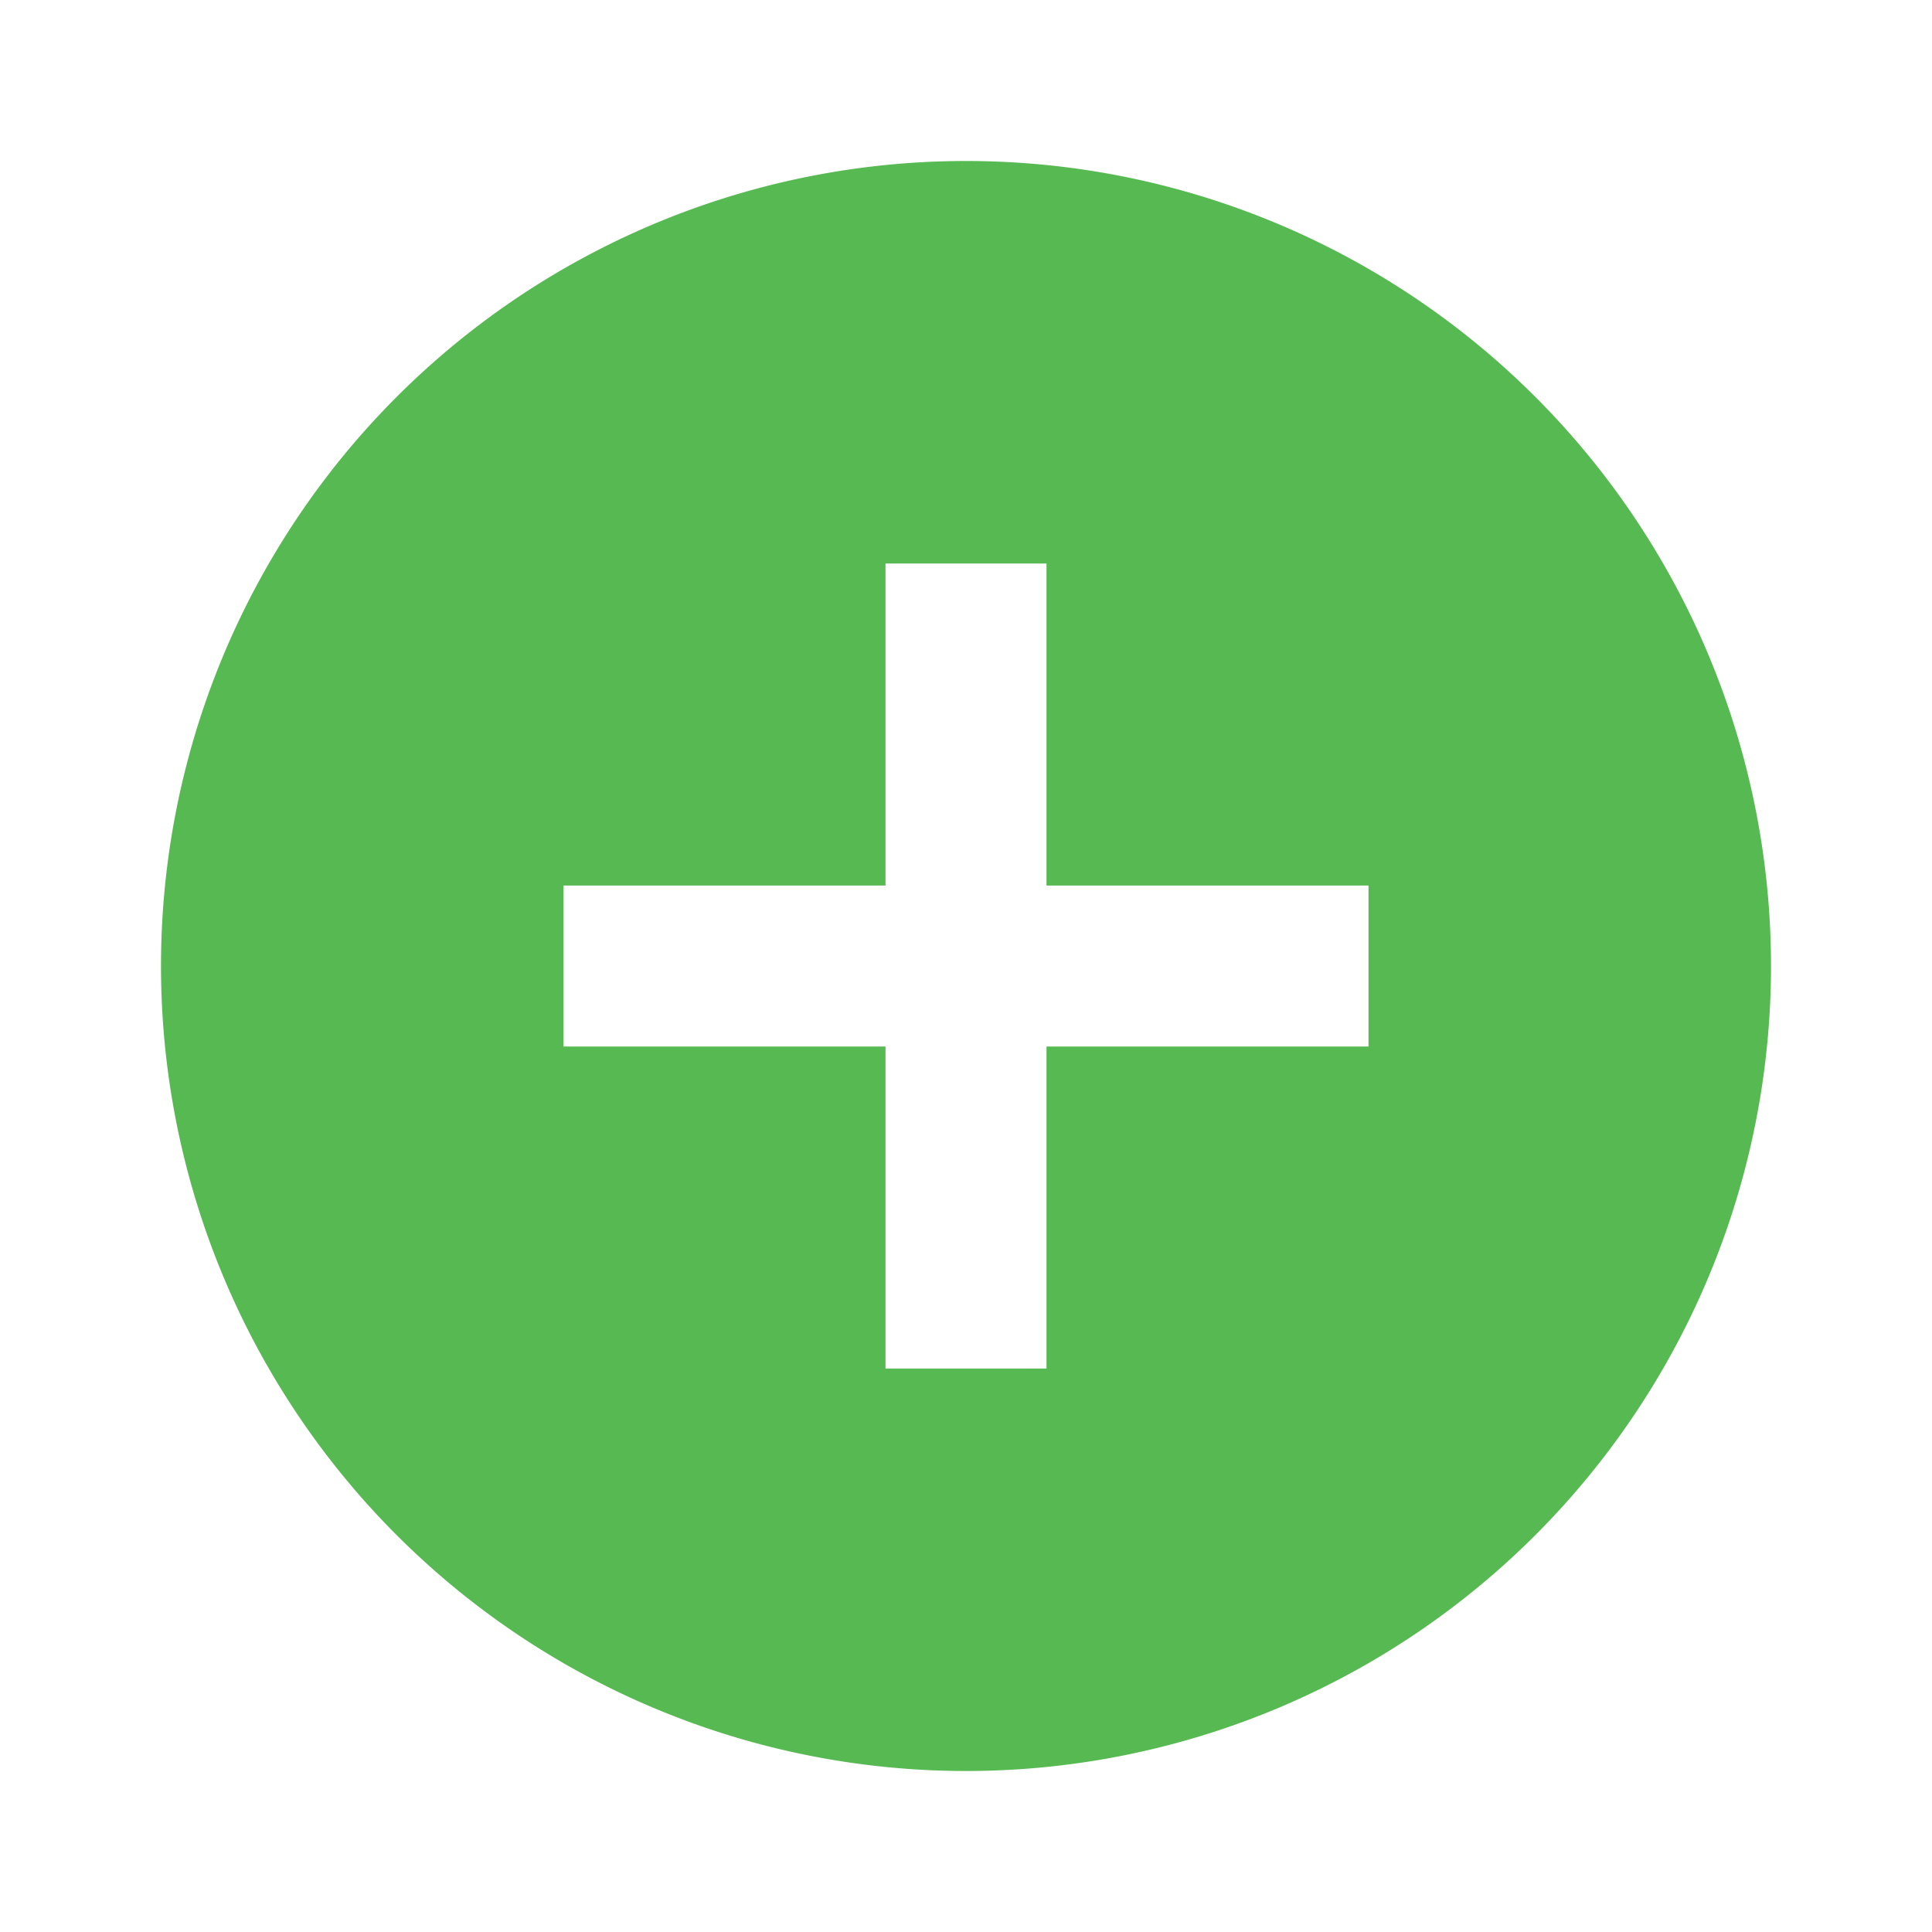
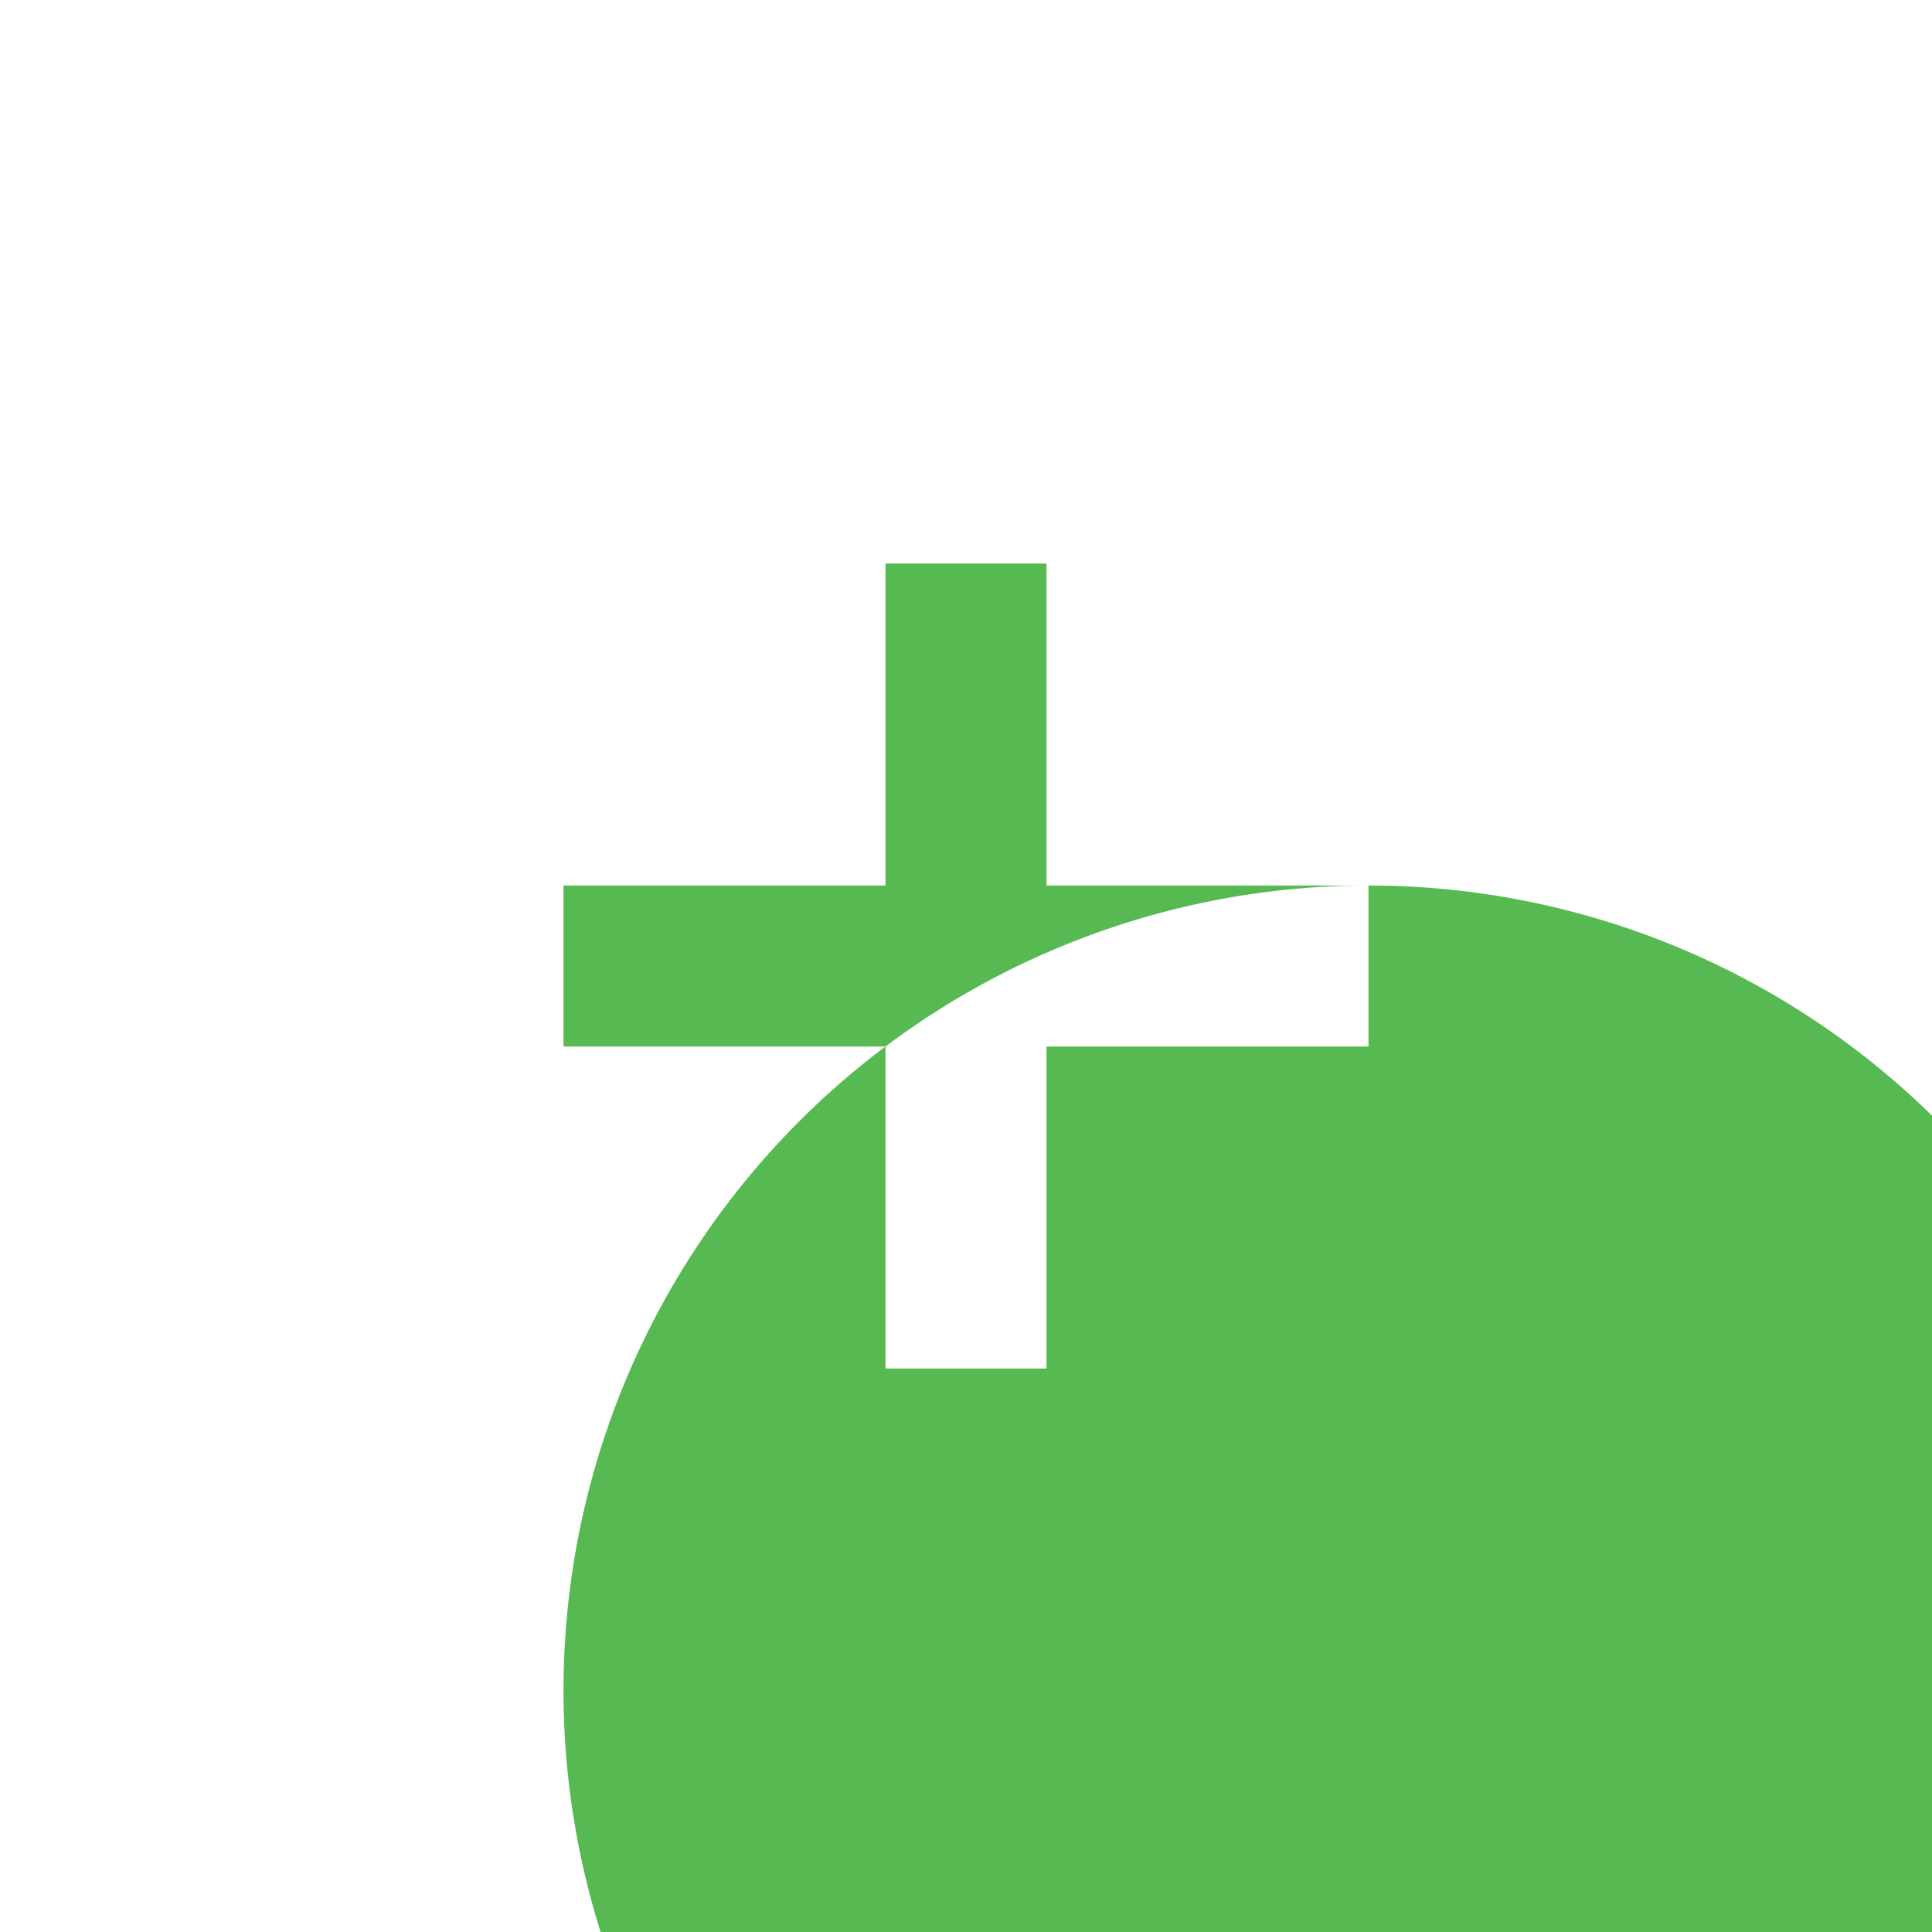
<svg xmlns="http://www.w3.org/2000/svg" height="24" viewBox="0 0 24 24" width="24">
-   <path d="m17 13h-4v4h-2v-4h-4v-2h4v-4h2v4h4m-5-9a10 10 0 0 0 -10 10 10 10 0 0 0 10 10 10 10 0 0 0 10-10 10 10 0 0 0 -10-10z" fill="#57b952" />
+   <path d="m17 13h-4v4h-2v-4h-4v-2h4v-4h2v4h4a10 10 0 0 0 -10 10 10 10 0 0 0 10 10 10 10 0 0 0 10-10 10 10 0 0 0 -10-10z" fill="#57b952" />
</svg>